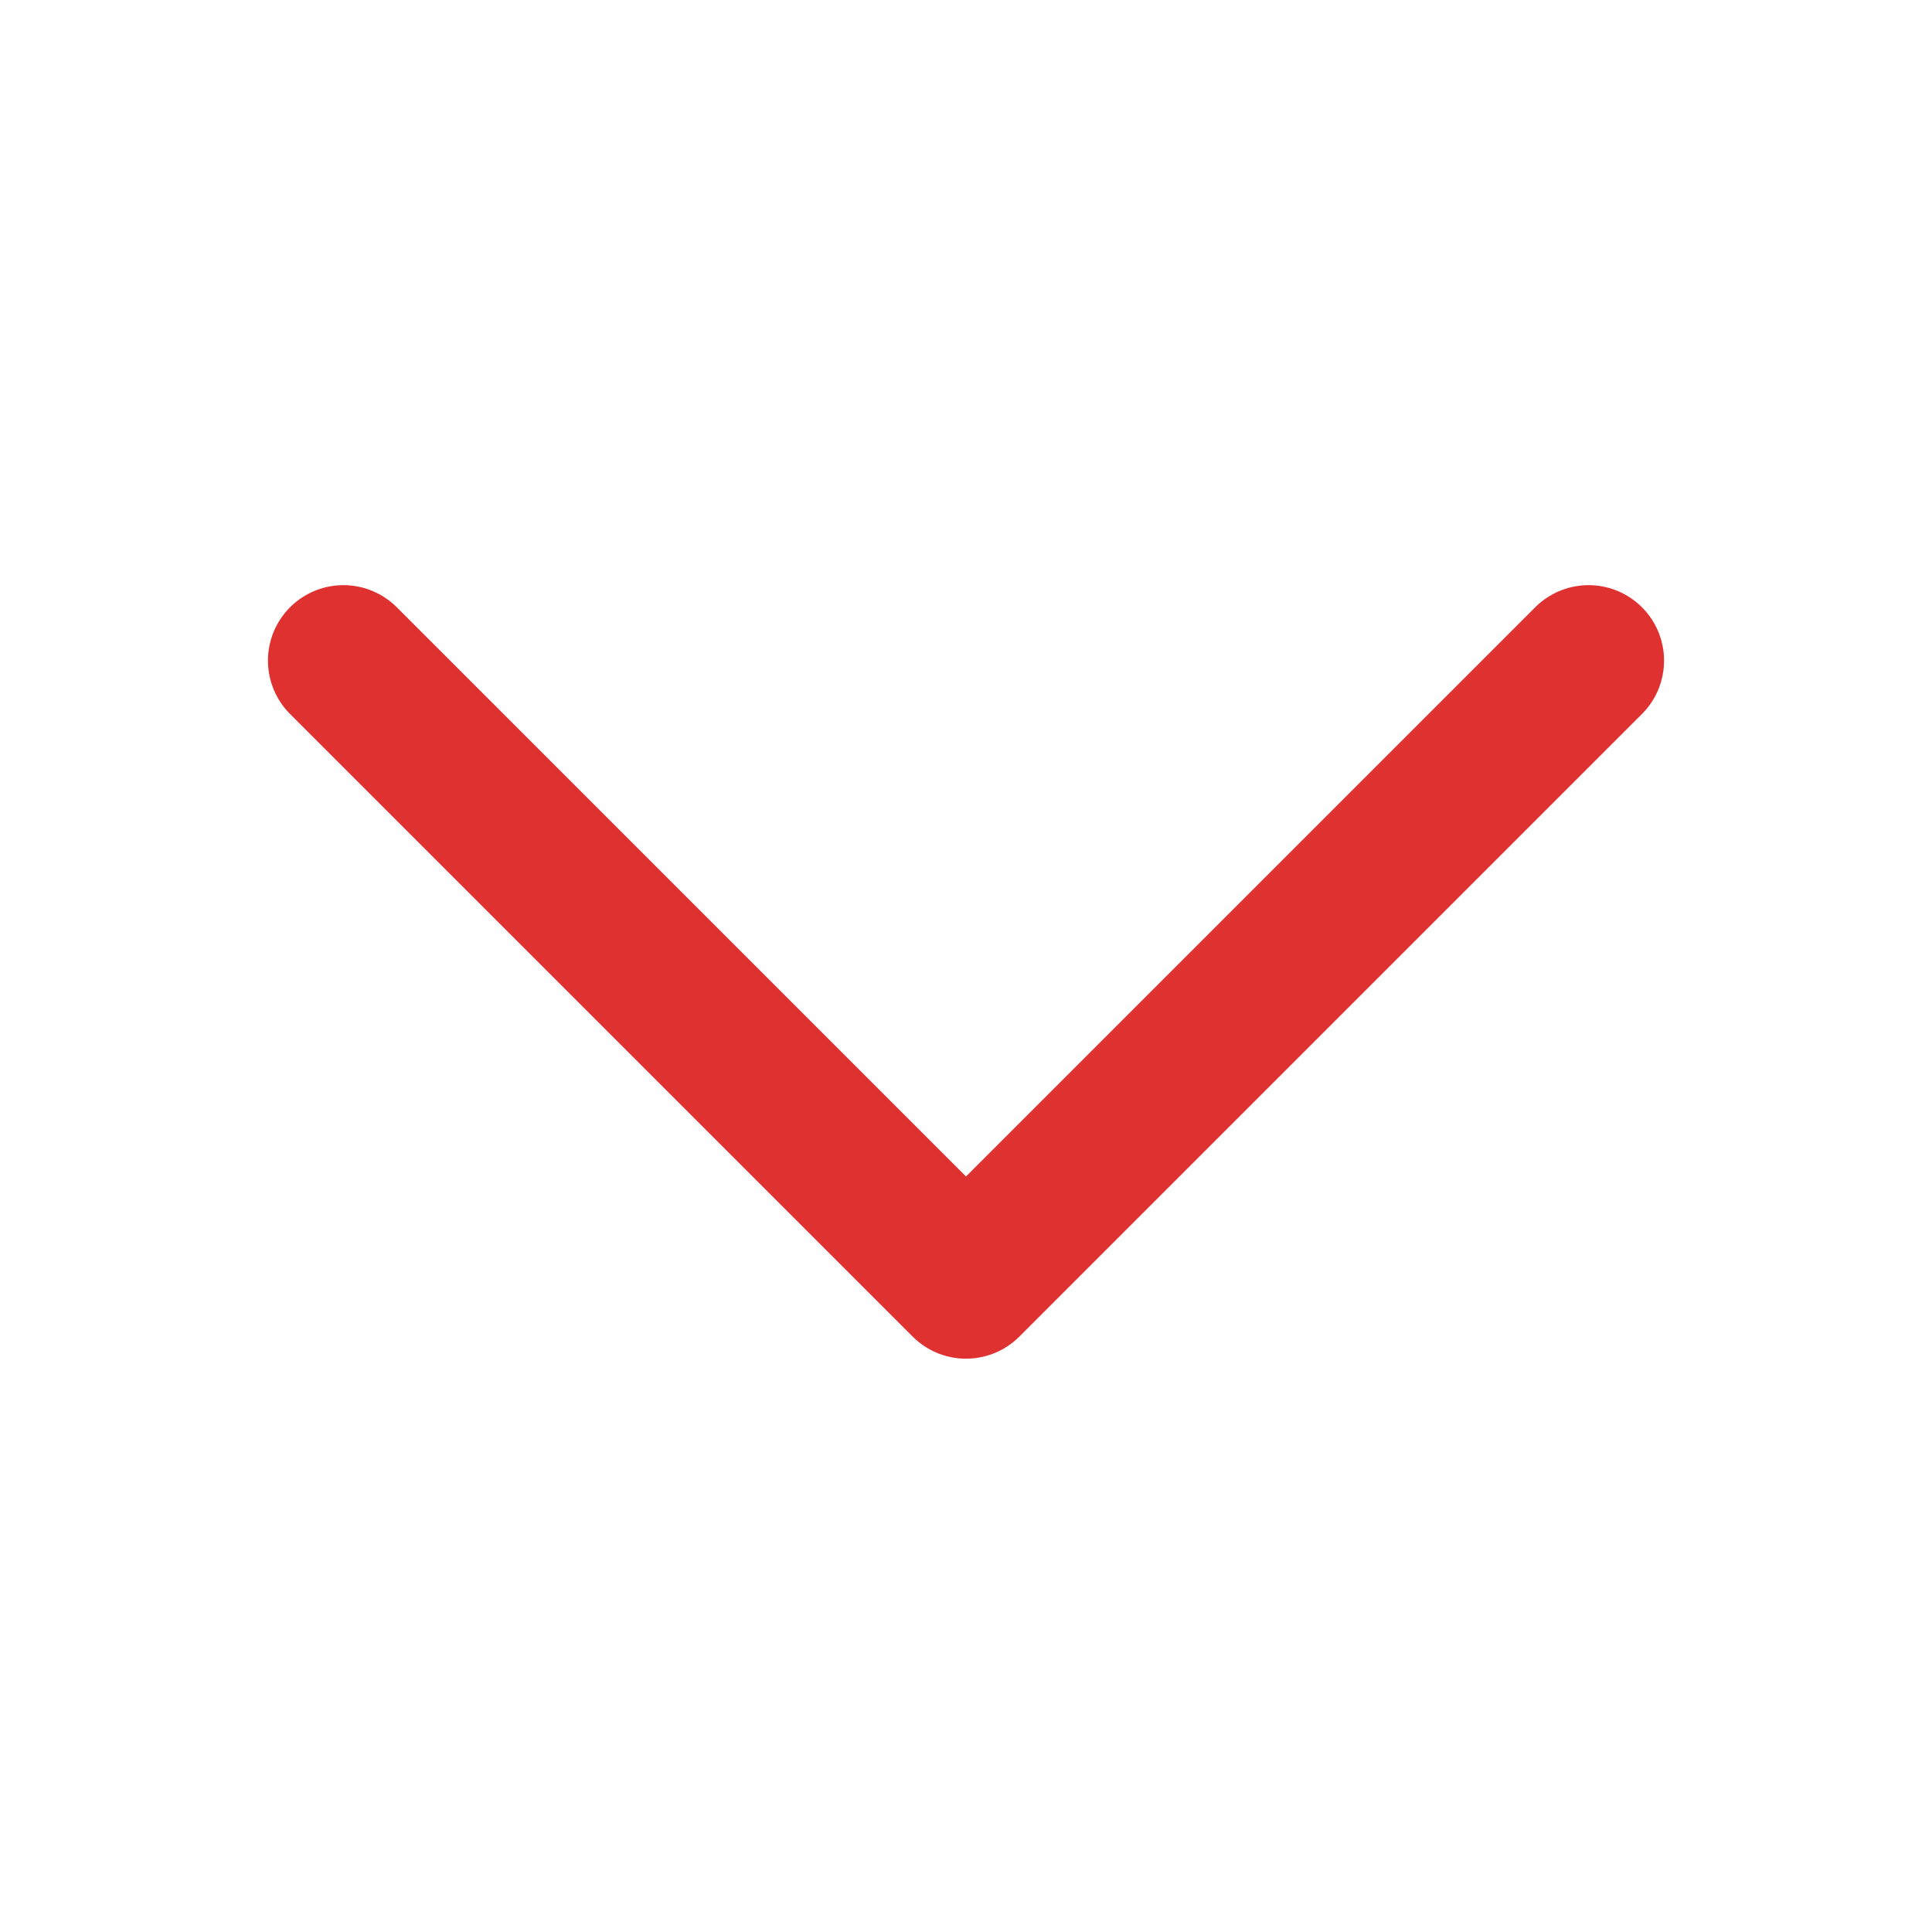
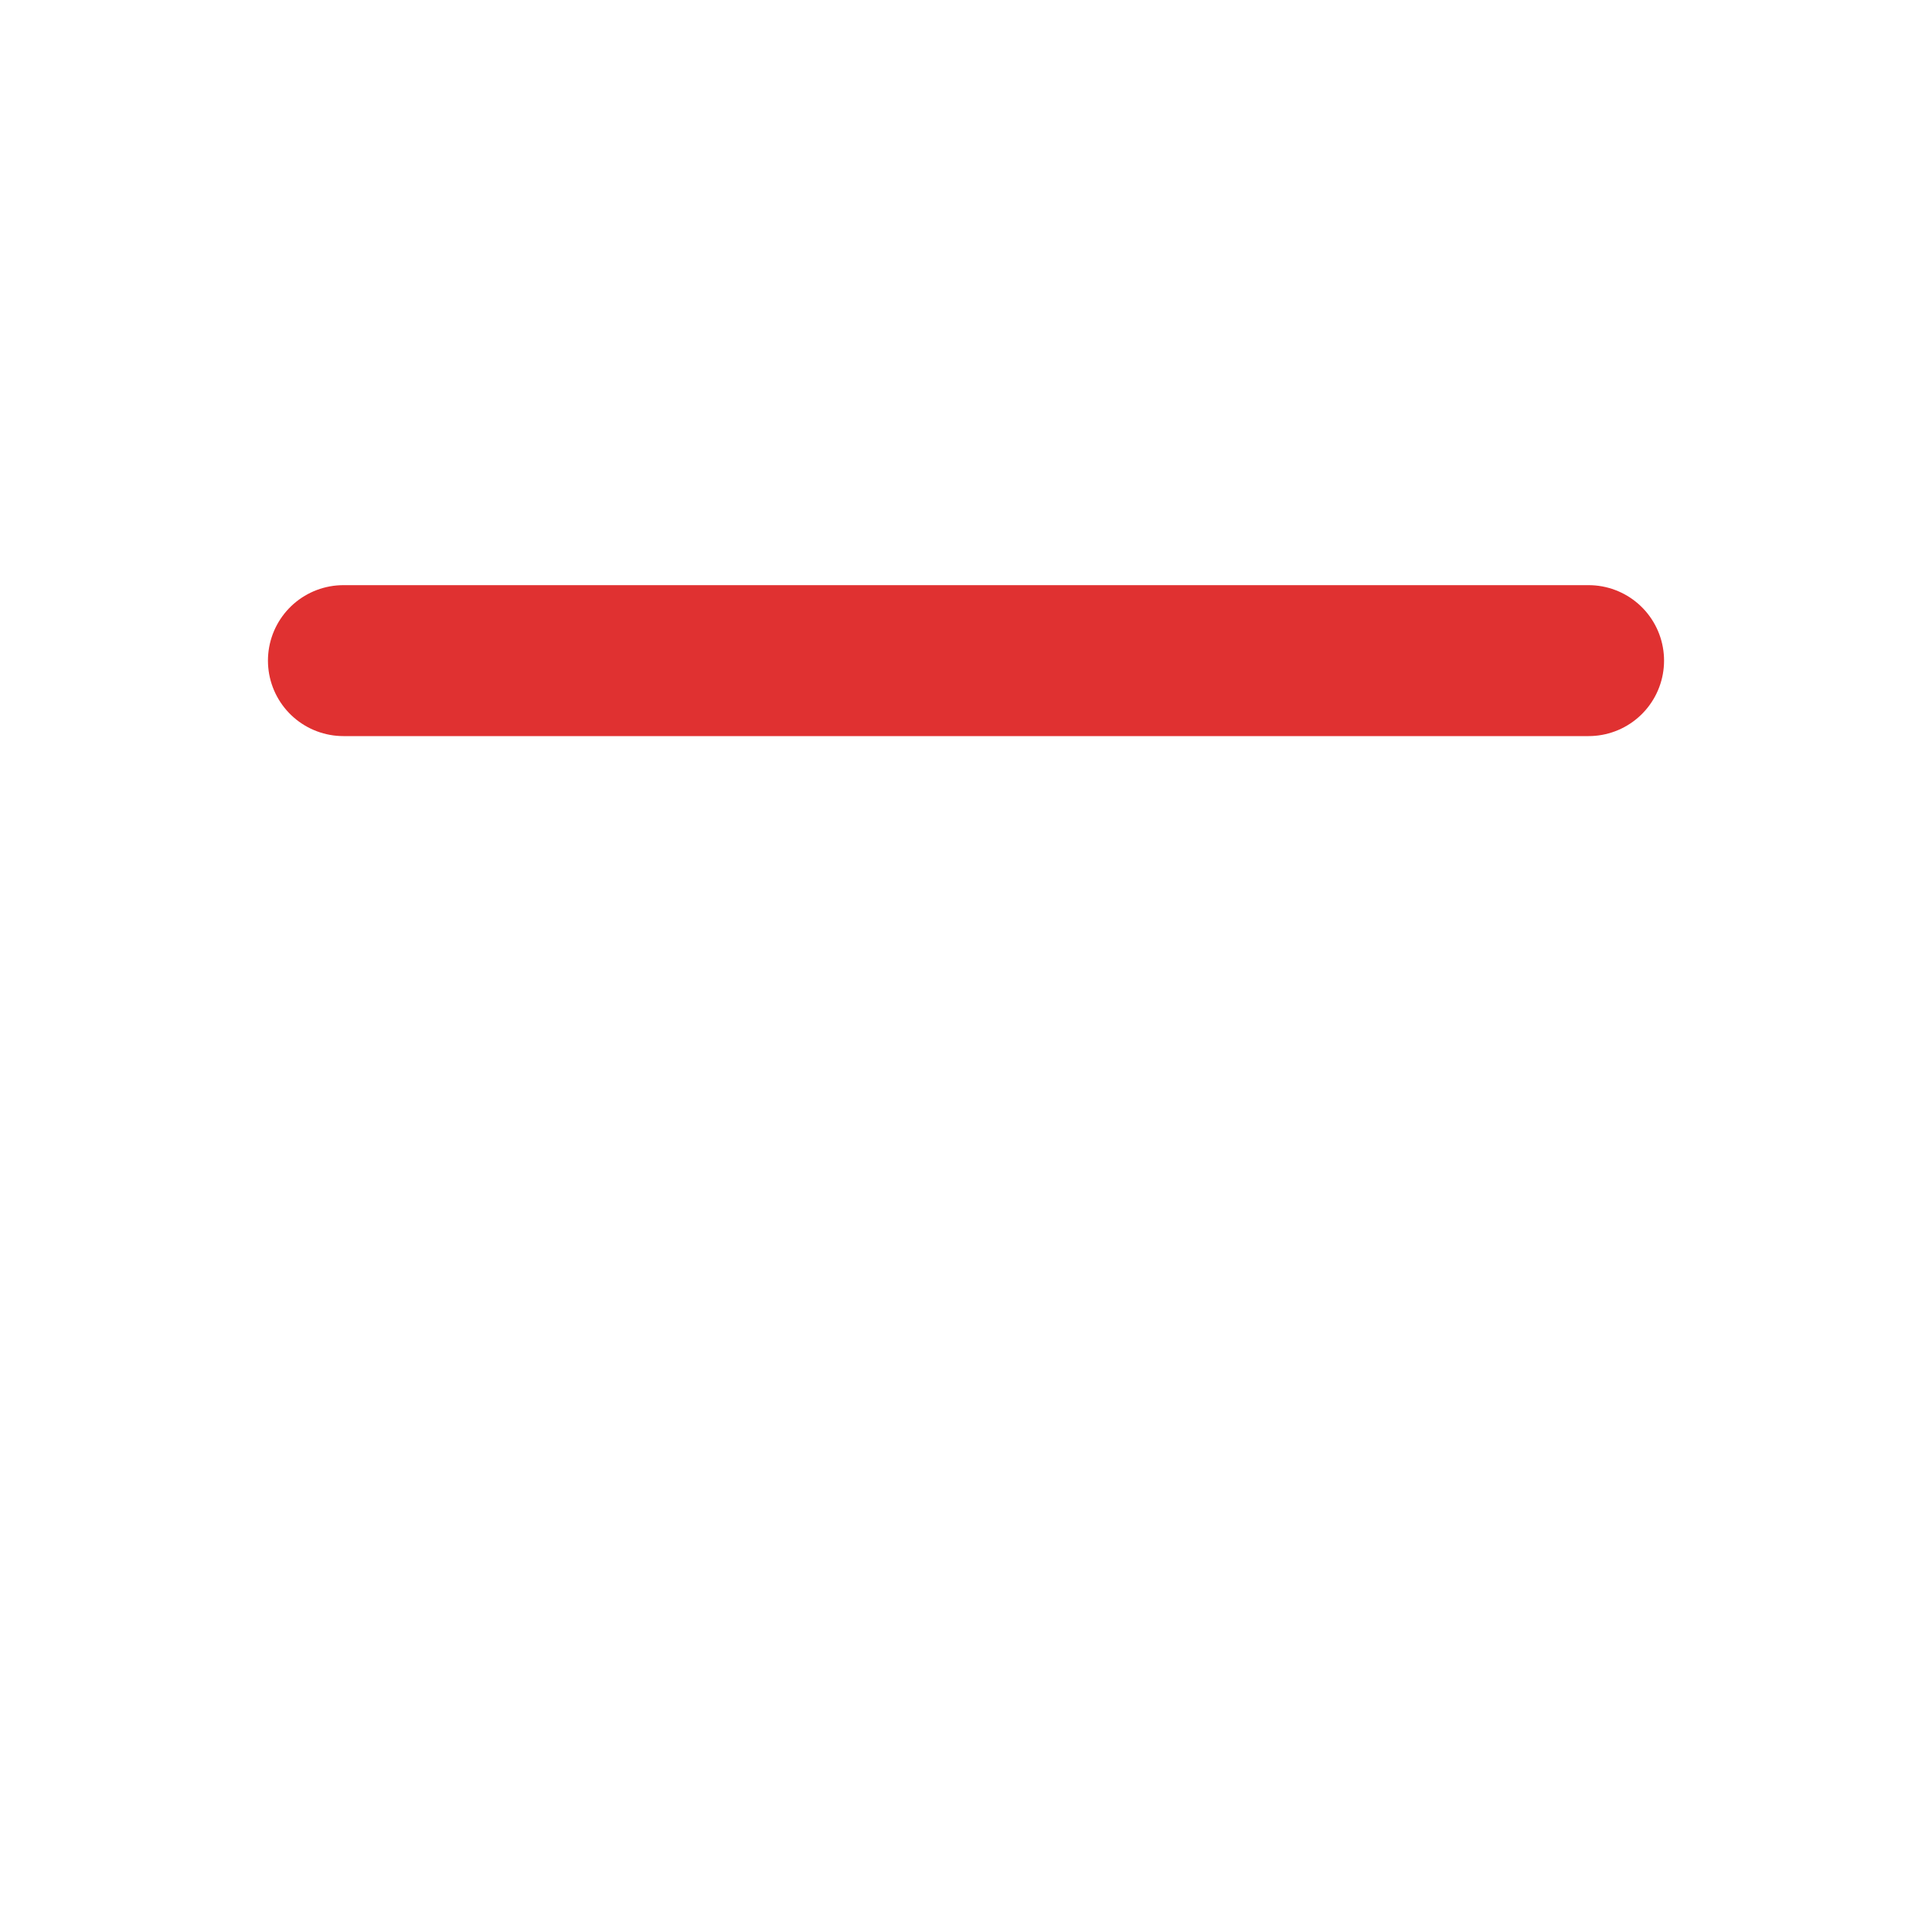
<svg xmlns="http://www.w3.org/2000/svg" width="16" height="16" viewBox="0 0 16 16" fill="none">
-   <path d="M2.844 5.471L8 10.627L13.156 5.471" stroke="#E03131" stroke-width="1.25" stroke-linecap="round" stroke-linejoin="round" />
+   <path d="M2.844 5.471L13.156 5.471" stroke="#E03131" stroke-width="1.25" stroke-linecap="round" stroke-linejoin="round" />
</svg>